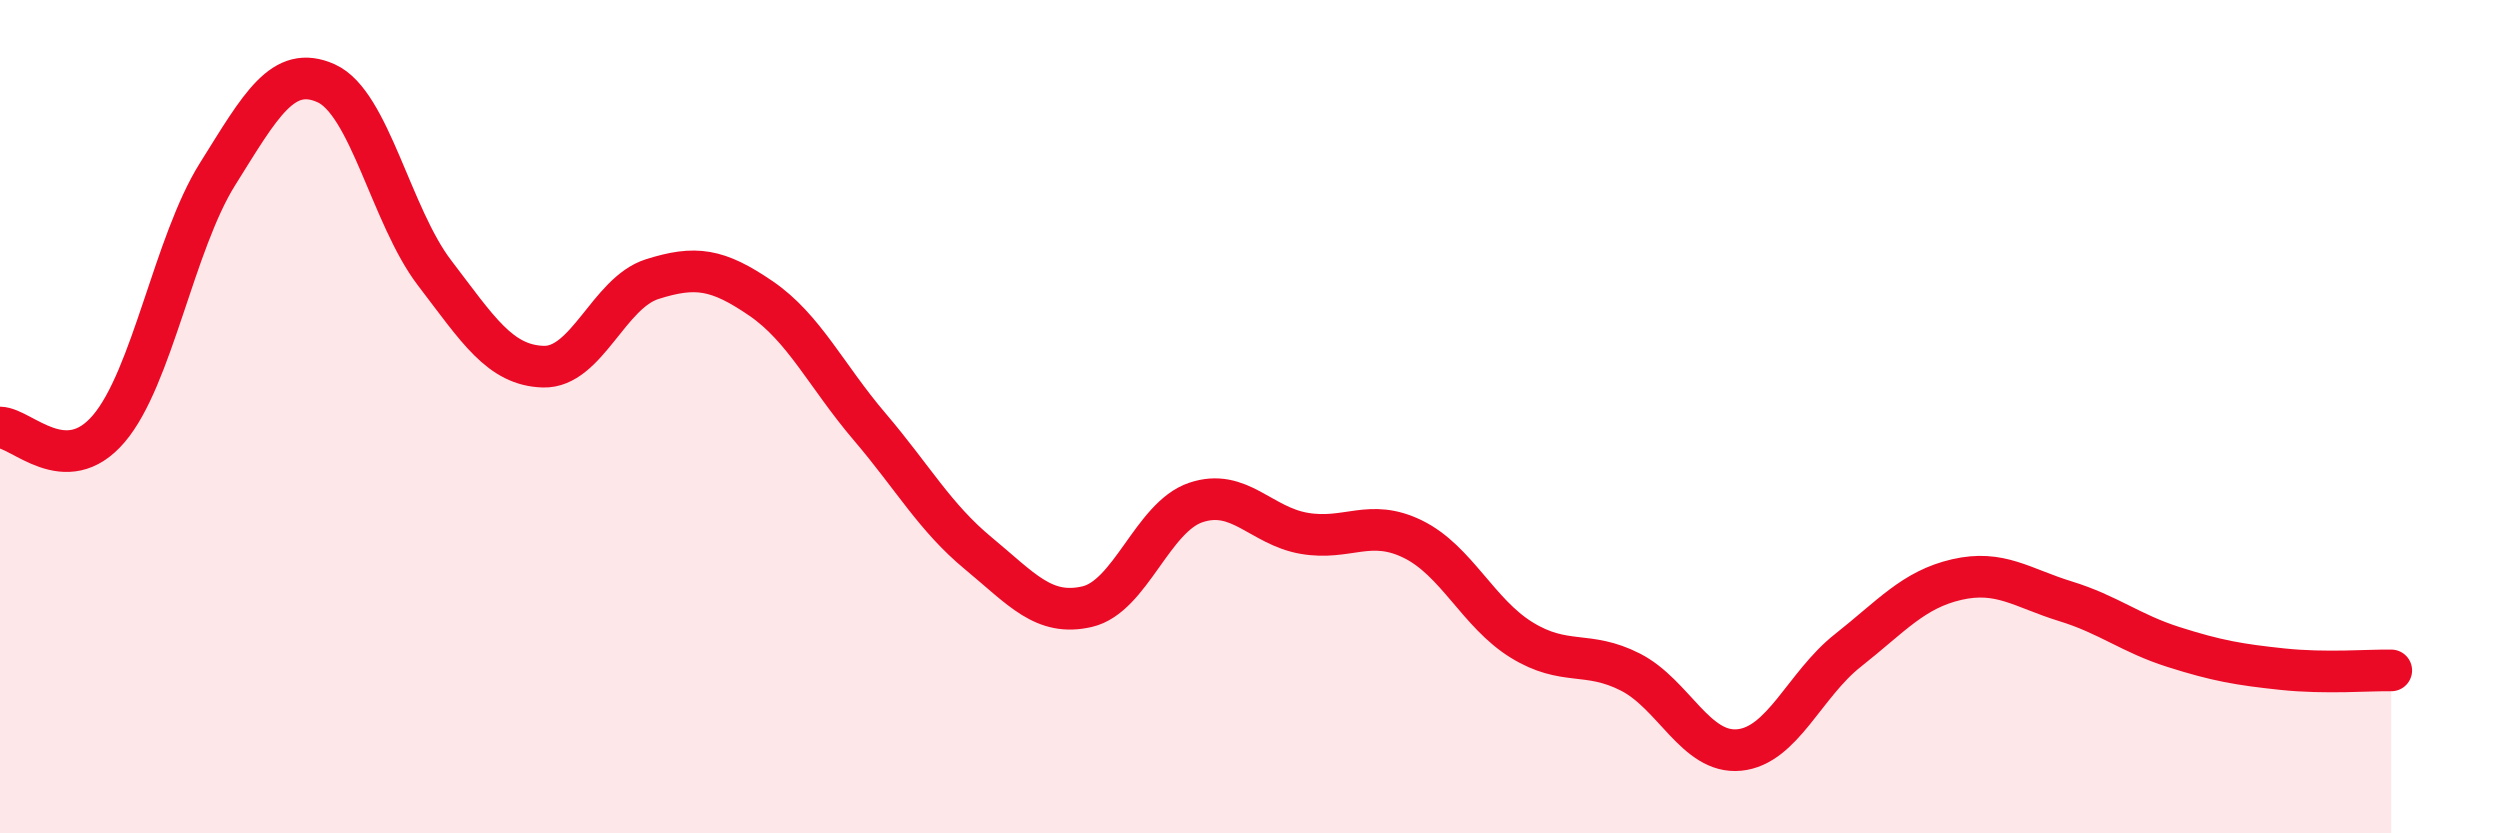
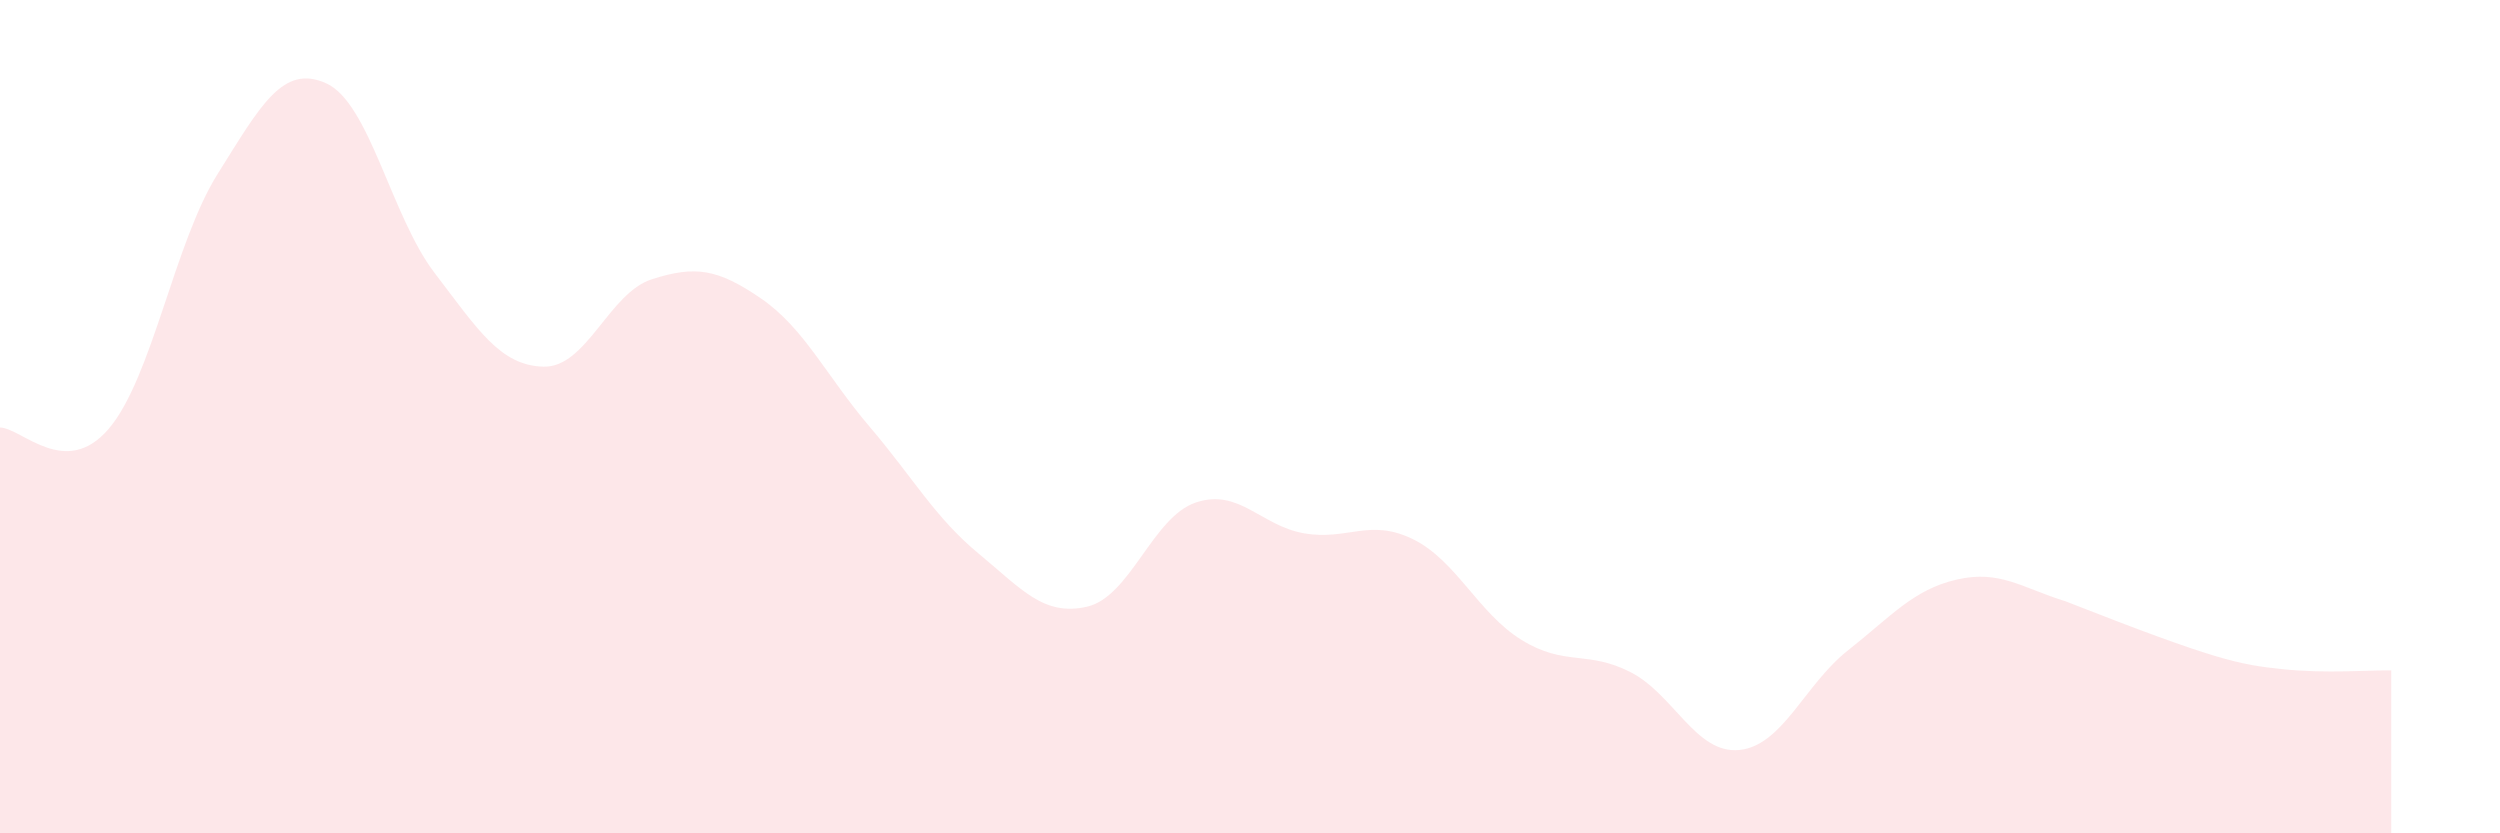
<svg xmlns="http://www.w3.org/2000/svg" width="60" height="20" viewBox="0 0 60 20">
-   <path d="M 0,10.26 C 0.52,10.27 1.57,11.51 2.61,10.29 C 3.65,9.07 4.18,5.84 5.22,4.18 C 6.26,2.52 6.79,1.53 7.83,2 C 8.87,2.47 9.39,5.19 10.43,6.55 C 11.47,7.91 12,8.77 13.04,8.8 C 14.08,8.83 14.61,7.03 15.65,6.7 C 16.69,6.37 17.22,6.45 18.26,7.16 C 19.3,7.87 19.83,9.02 20.87,10.24 C 21.91,11.46 22.44,12.42 23.48,13.28 C 24.52,14.14 25.05,14.8 26.09,14.56 C 27.13,14.32 27.66,12.41 28.7,12.06 C 29.74,11.71 30.26,12.62 31.3,12.8 C 32.34,12.98 32.87,12.43 33.91,12.94 C 34.95,13.45 35.48,14.72 36.52,15.36 C 37.56,16 38.09,15.6 39.13,16.13 C 40.17,16.66 40.7,18.1 41.74,18 C 42.78,17.9 43.31,16.43 44.35,15.61 C 45.39,14.79 45.92,14.15 46.96,13.91 C 48,13.67 48.53,14.11 49.57,14.43 C 50.61,14.75 51.13,15.2 52.17,15.53 C 53.21,15.86 53.74,15.95 54.78,16.06 C 55.82,16.17 56.87,16.08 57.39,16.09L57.39 20L0 20Z" fill="#EB0A25" opacity="0.1" stroke-linecap="round" stroke-linejoin="round" />
-   <path d="M 0,10.26 C 0.52,10.27 1.57,11.51 2.61,10.29 C 3.65,9.07 4.18,5.84 5.22,4.18 C 6.26,2.52 6.79,1.53 7.83,2 C 8.87,2.47 9.39,5.19 10.43,6.55 C 11.47,7.91 12,8.77 13.04,8.8 C 14.08,8.83 14.61,7.03 15.65,6.7 C 16.69,6.37 17.22,6.45 18.26,7.16 C 19.3,7.87 19.83,9.02 20.87,10.24 C 21.91,11.46 22.44,12.42 23.48,13.28 C 24.52,14.14 25.05,14.8 26.09,14.56 C 27.13,14.32 27.66,12.41 28.7,12.06 C 29.74,11.71 30.26,12.62 31.3,12.8 C 32.34,12.98 32.87,12.43 33.91,12.94 C 34.95,13.45 35.48,14.72 36.52,15.36 C 37.56,16 38.09,15.6 39.13,16.13 C 40.17,16.66 40.7,18.1 41.74,18 C 42.78,17.9 43.31,16.43 44.35,15.61 C 45.39,14.79 45.92,14.15 46.96,13.91 C 48,13.67 48.53,14.11 49.57,14.43 C 50.61,14.75 51.13,15.2 52.17,15.53 C 53.21,15.86 53.74,15.95 54.78,16.06 C 55.82,16.17 56.87,16.08 57.39,16.09" stroke="#EB0A25" stroke-width="1" fill="none" stroke-linecap="round" stroke-linejoin="round" />
+   <path d="M 0,10.26 C 0.52,10.27 1.57,11.51 2.61,10.29 C 3.65,9.07 4.18,5.84 5.22,4.18 C 6.26,2.52 6.79,1.53 7.83,2 C 8.87,2.47 9.39,5.19 10.43,6.55 C 11.47,7.91 12,8.77 13.04,8.8 C 14.08,8.83 14.61,7.03 15.65,6.7 C 16.69,6.37 17.22,6.45 18.26,7.16 C 19.3,7.87 19.83,9.02 20.87,10.24 C 21.91,11.46 22.44,12.42 23.48,13.28 C 24.52,14.14 25.05,14.8 26.09,14.56 C 27.13,14.32 27.66,12.41 28.7,12.06 C 29.74,11.71 30.26,12.62 31.3,12.8 C 32.34,12.98 32.87,12.43 33.91,12.94 C 34.95,13.45 35.48,14.72 36.52,15.36 C 37.56,16 38.09,15.6 39.13,16.13 C 40.17,16.66 40.7,18.1 41.74,18 C 42.78,17.9 43.31,16.43 44.35,15.61 C 45.39,14.79 45.92,14.15 46.96,13.91 C 48,13.67 48.53,14.11 49.57,14.43 C 53.21,15.86 53.74,15.95 54.78,16.06 C 55.82,16.17 56.87,16.08 57.39,16.09L57.39 20L0 20Z" fill="#EB0A25" opacity="0.1" stroke-linecap="round" stroke-linejoin="round" />
</svg>